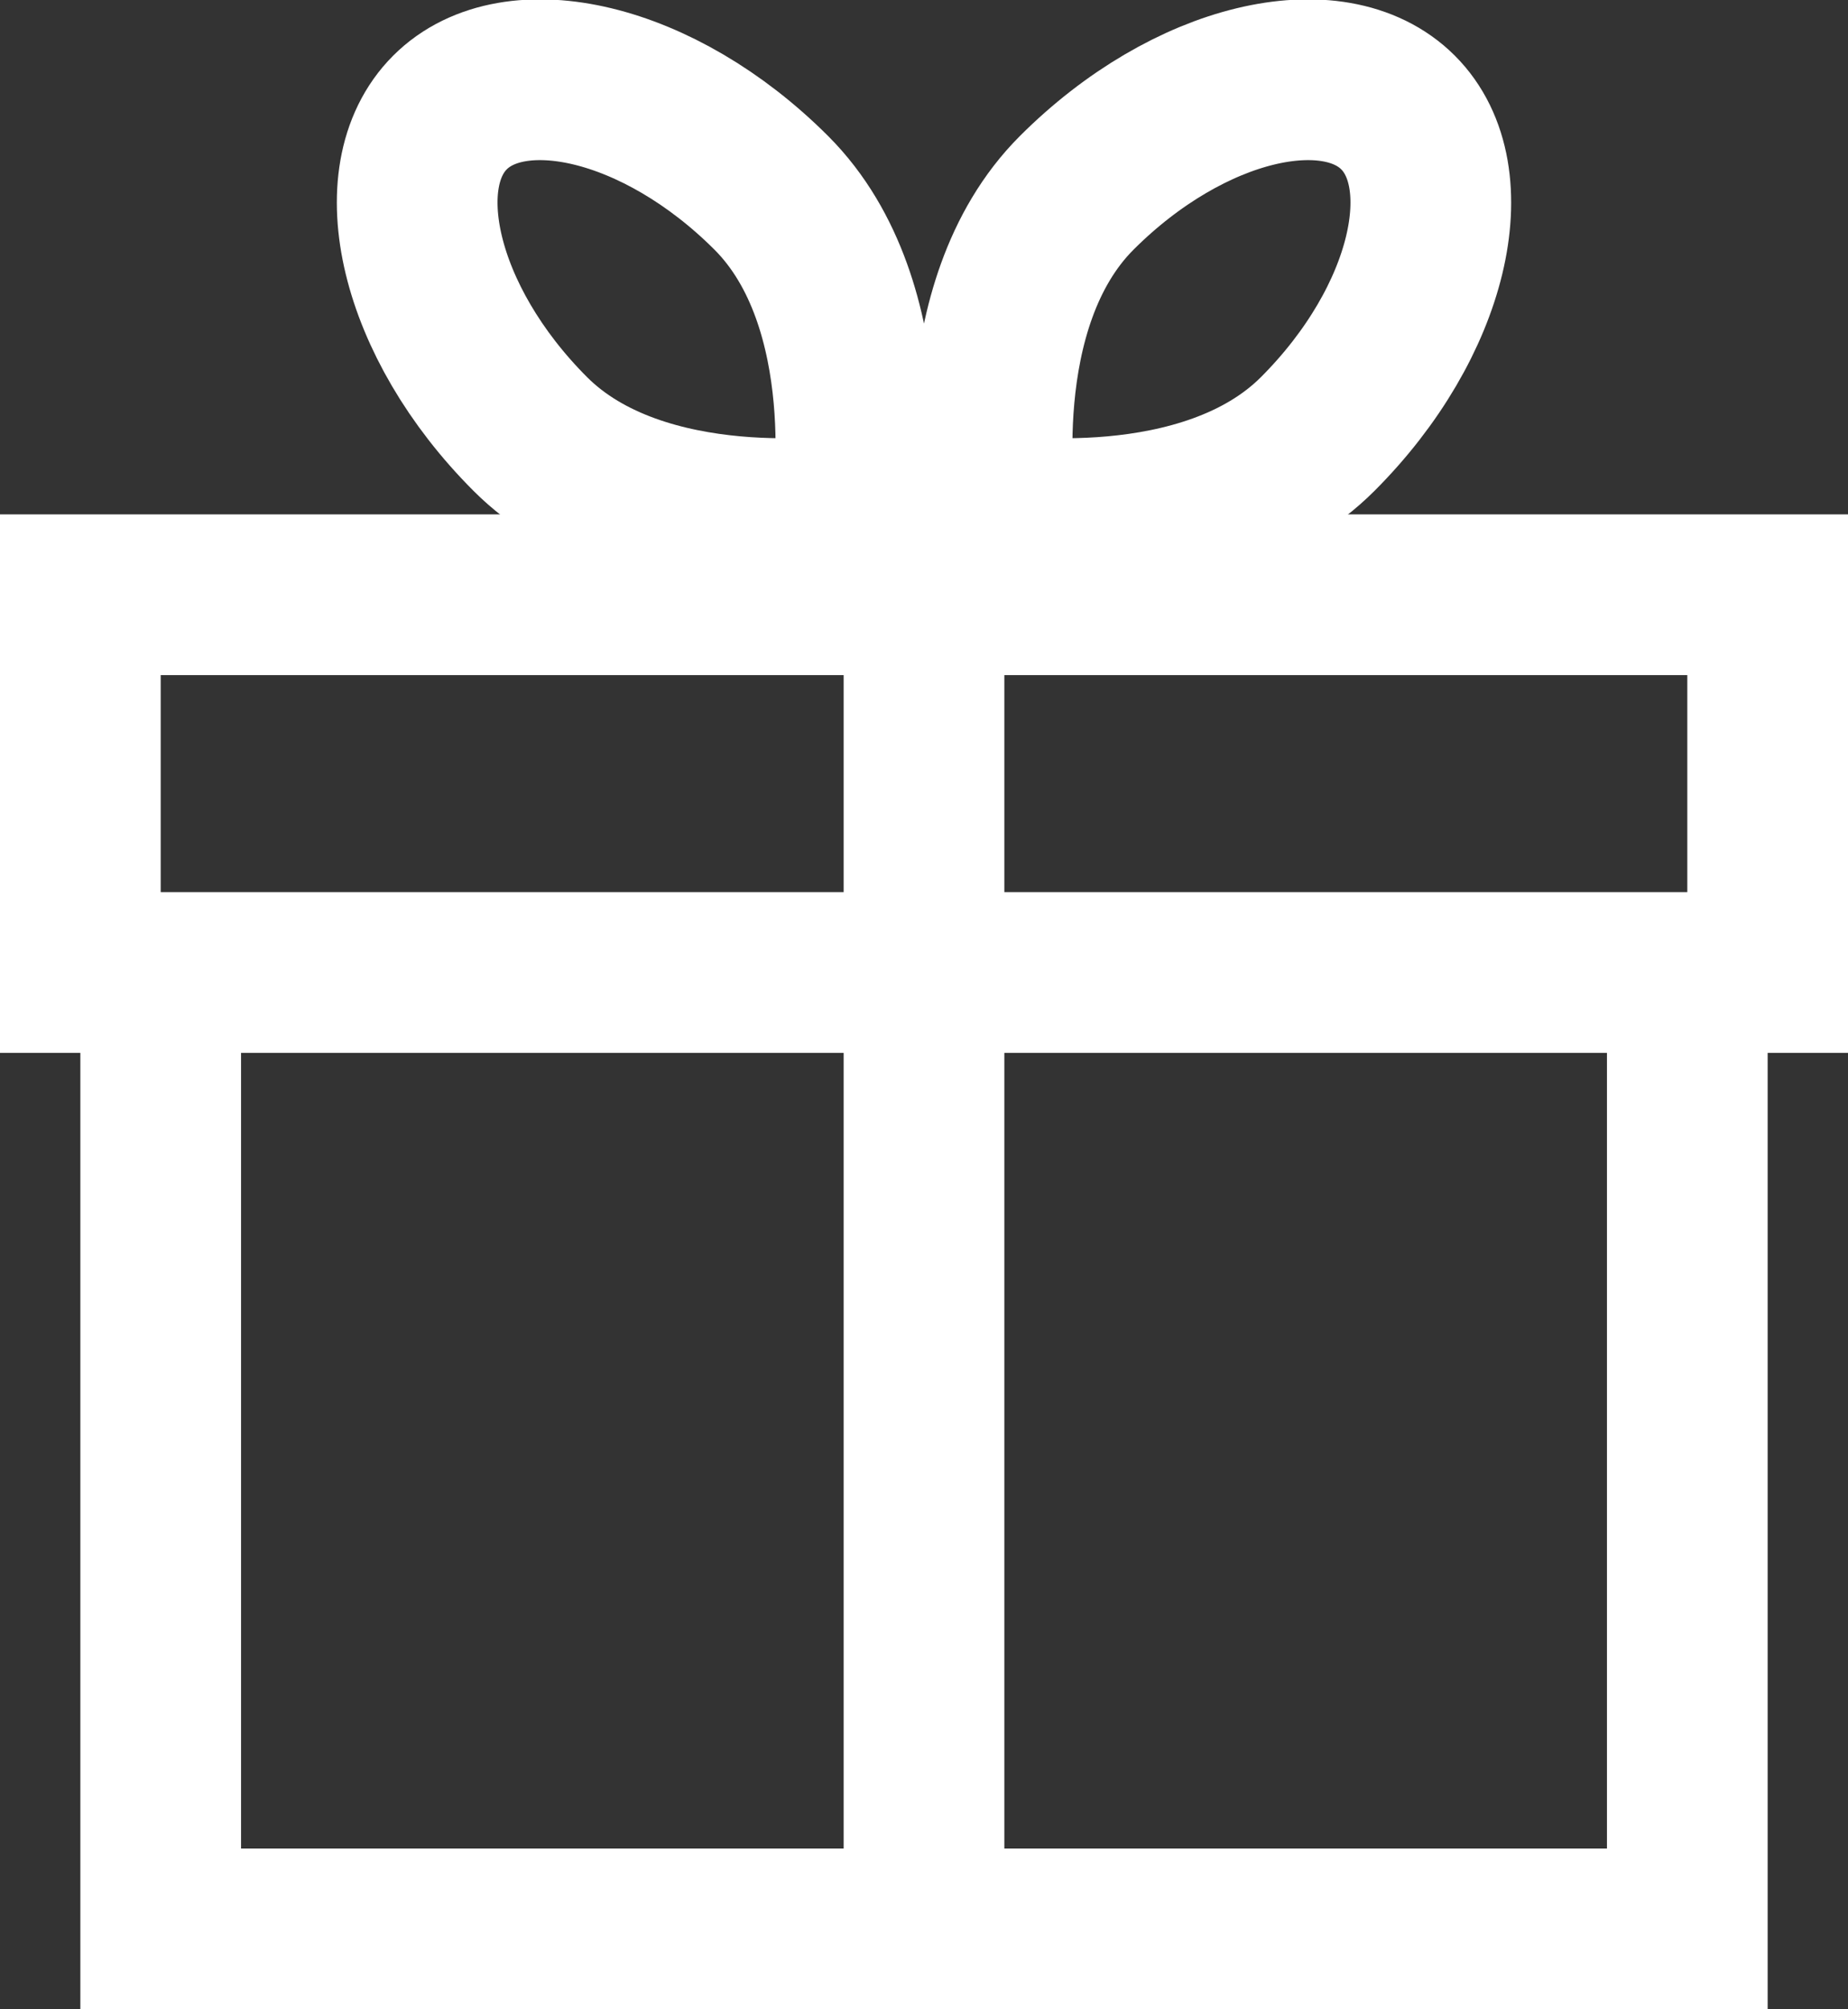
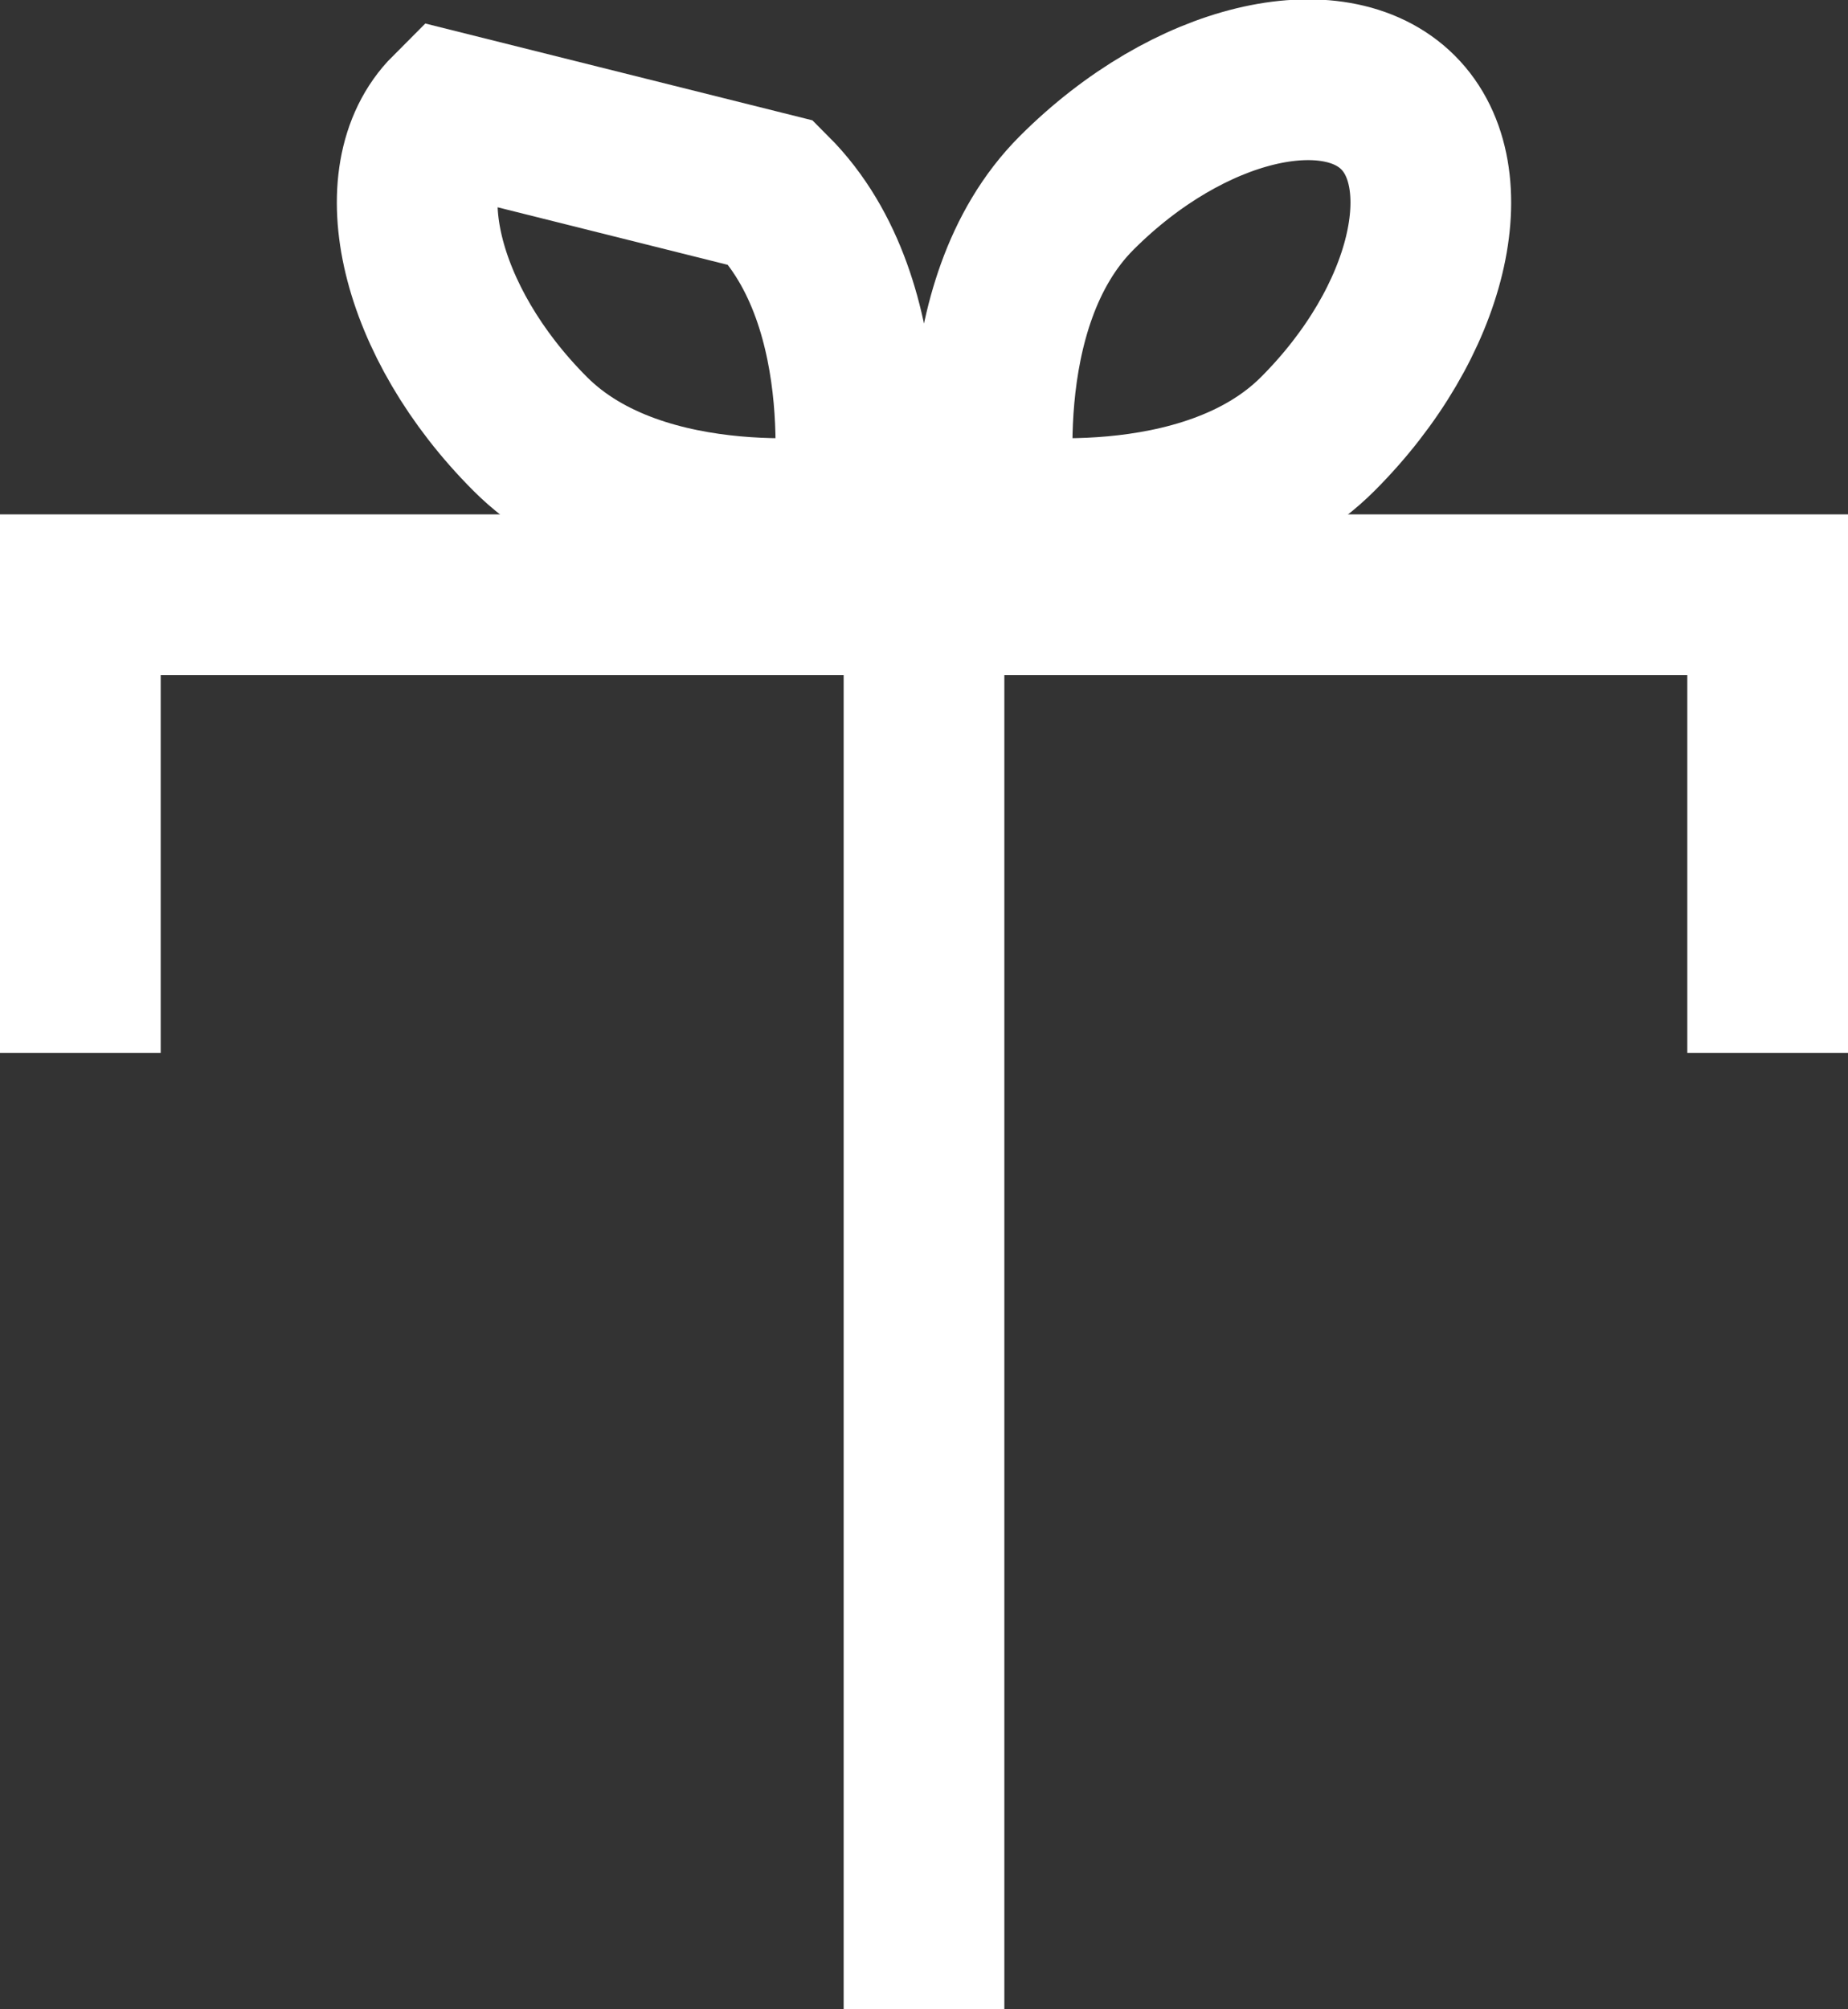
<svg xmlns="http://www.w3.org/2000/svg" xmlns:xlink="http://www.w3.org/1999/xlink" version="1.1" id="レイヤー_1" x="0px" y="0px" viewBox="0 0 23 25" style="enable-background:new 0 0 23 25;" xml:space="preserve">
  <rect x="0" y="0" width="23" height="25" fill="#333333" stroke="none" />
  <style type="text/css">
	.st0{fill:#FFFFFF;}
	
		.st1{clip-path:url(#SVGID_00000095326724712852649770000010283351740432299197_);fill:none;stroke:#FFFFFF;stroke-width:2;stroke-miterlimit:10;}
</style>
-   <path class="st0" d="M3,13.1h17V23H3V13.1z M1,25h21V11.1H1V25z" />
  <g>
    <defs>
      <rect id="SVGID_1_" y="0" width="23" height="25" />
    </defs>
    <clipPath id="SVGID_00000031181642547406516420000017928143931681830844_">
      <use xlink:href="#SVGID_1_" style="overflow:visible;" />
    </clipPath>
    <polyline style="clip-path:url(#SVGID_00000031181642547406516420000017928143931681830844_);fill:none;stroke:#FFFFFF;stroke-width:2;stroke-miterlimit:10;" points="   1,13.1 1,7.4 22,7.4 22,13.1  " />
    <line style="clip-path:url(#SVGID_00000031181642547406516420000017928143931681830844_);fill:none;stroke:#FFFFFF;stroke-width:2;stroke-miterlimit:10;" x1="11.5" y1="25" x2="11.5" y2="6" />
    <path style="clip-path:url(#SVGID_00000031181642547406516420000017928143931681830844_);fill:none;stroke:#FFFFFF;stroke-width:2;stroke-miterlimit:10;" d="   M17.4,1.4c0.8,0.8,0.4,2.6-1,4c-1.4,1.4-4,1-4,1s-0.4-2.6,1-4C14.8,1,16.6,0.6,17.4,1.4z" />
-     <path style="clip-path:url(#SVGID_00000031181642547406516420000017928143931681830844_);fill:none;stroke:#FFFFFF;stroke-width:2;stroke-miterlimit:10;" d="   M5.6,1.4c-0.8,0.8-0.4,2.6,1,4c1.4,1.4,4,1,4,1s0.4-2.6-1-4C8.2,1,6.4,0.6,5.6,1.4z" />
+     <path style="clip-path:url(#SVGID_00000031181642547406516420000017928143931681830844_);fill:none;stroke:#FFFFFF;stroke-width:2;stroke-miterlimit:10;" d="   M5.6,1.4c-0.8,0.8-0.4,2.6,1,4c1.4,1.4,4,1,4,1s0.4-2.6-1-4z" />
  </g>
</svg>